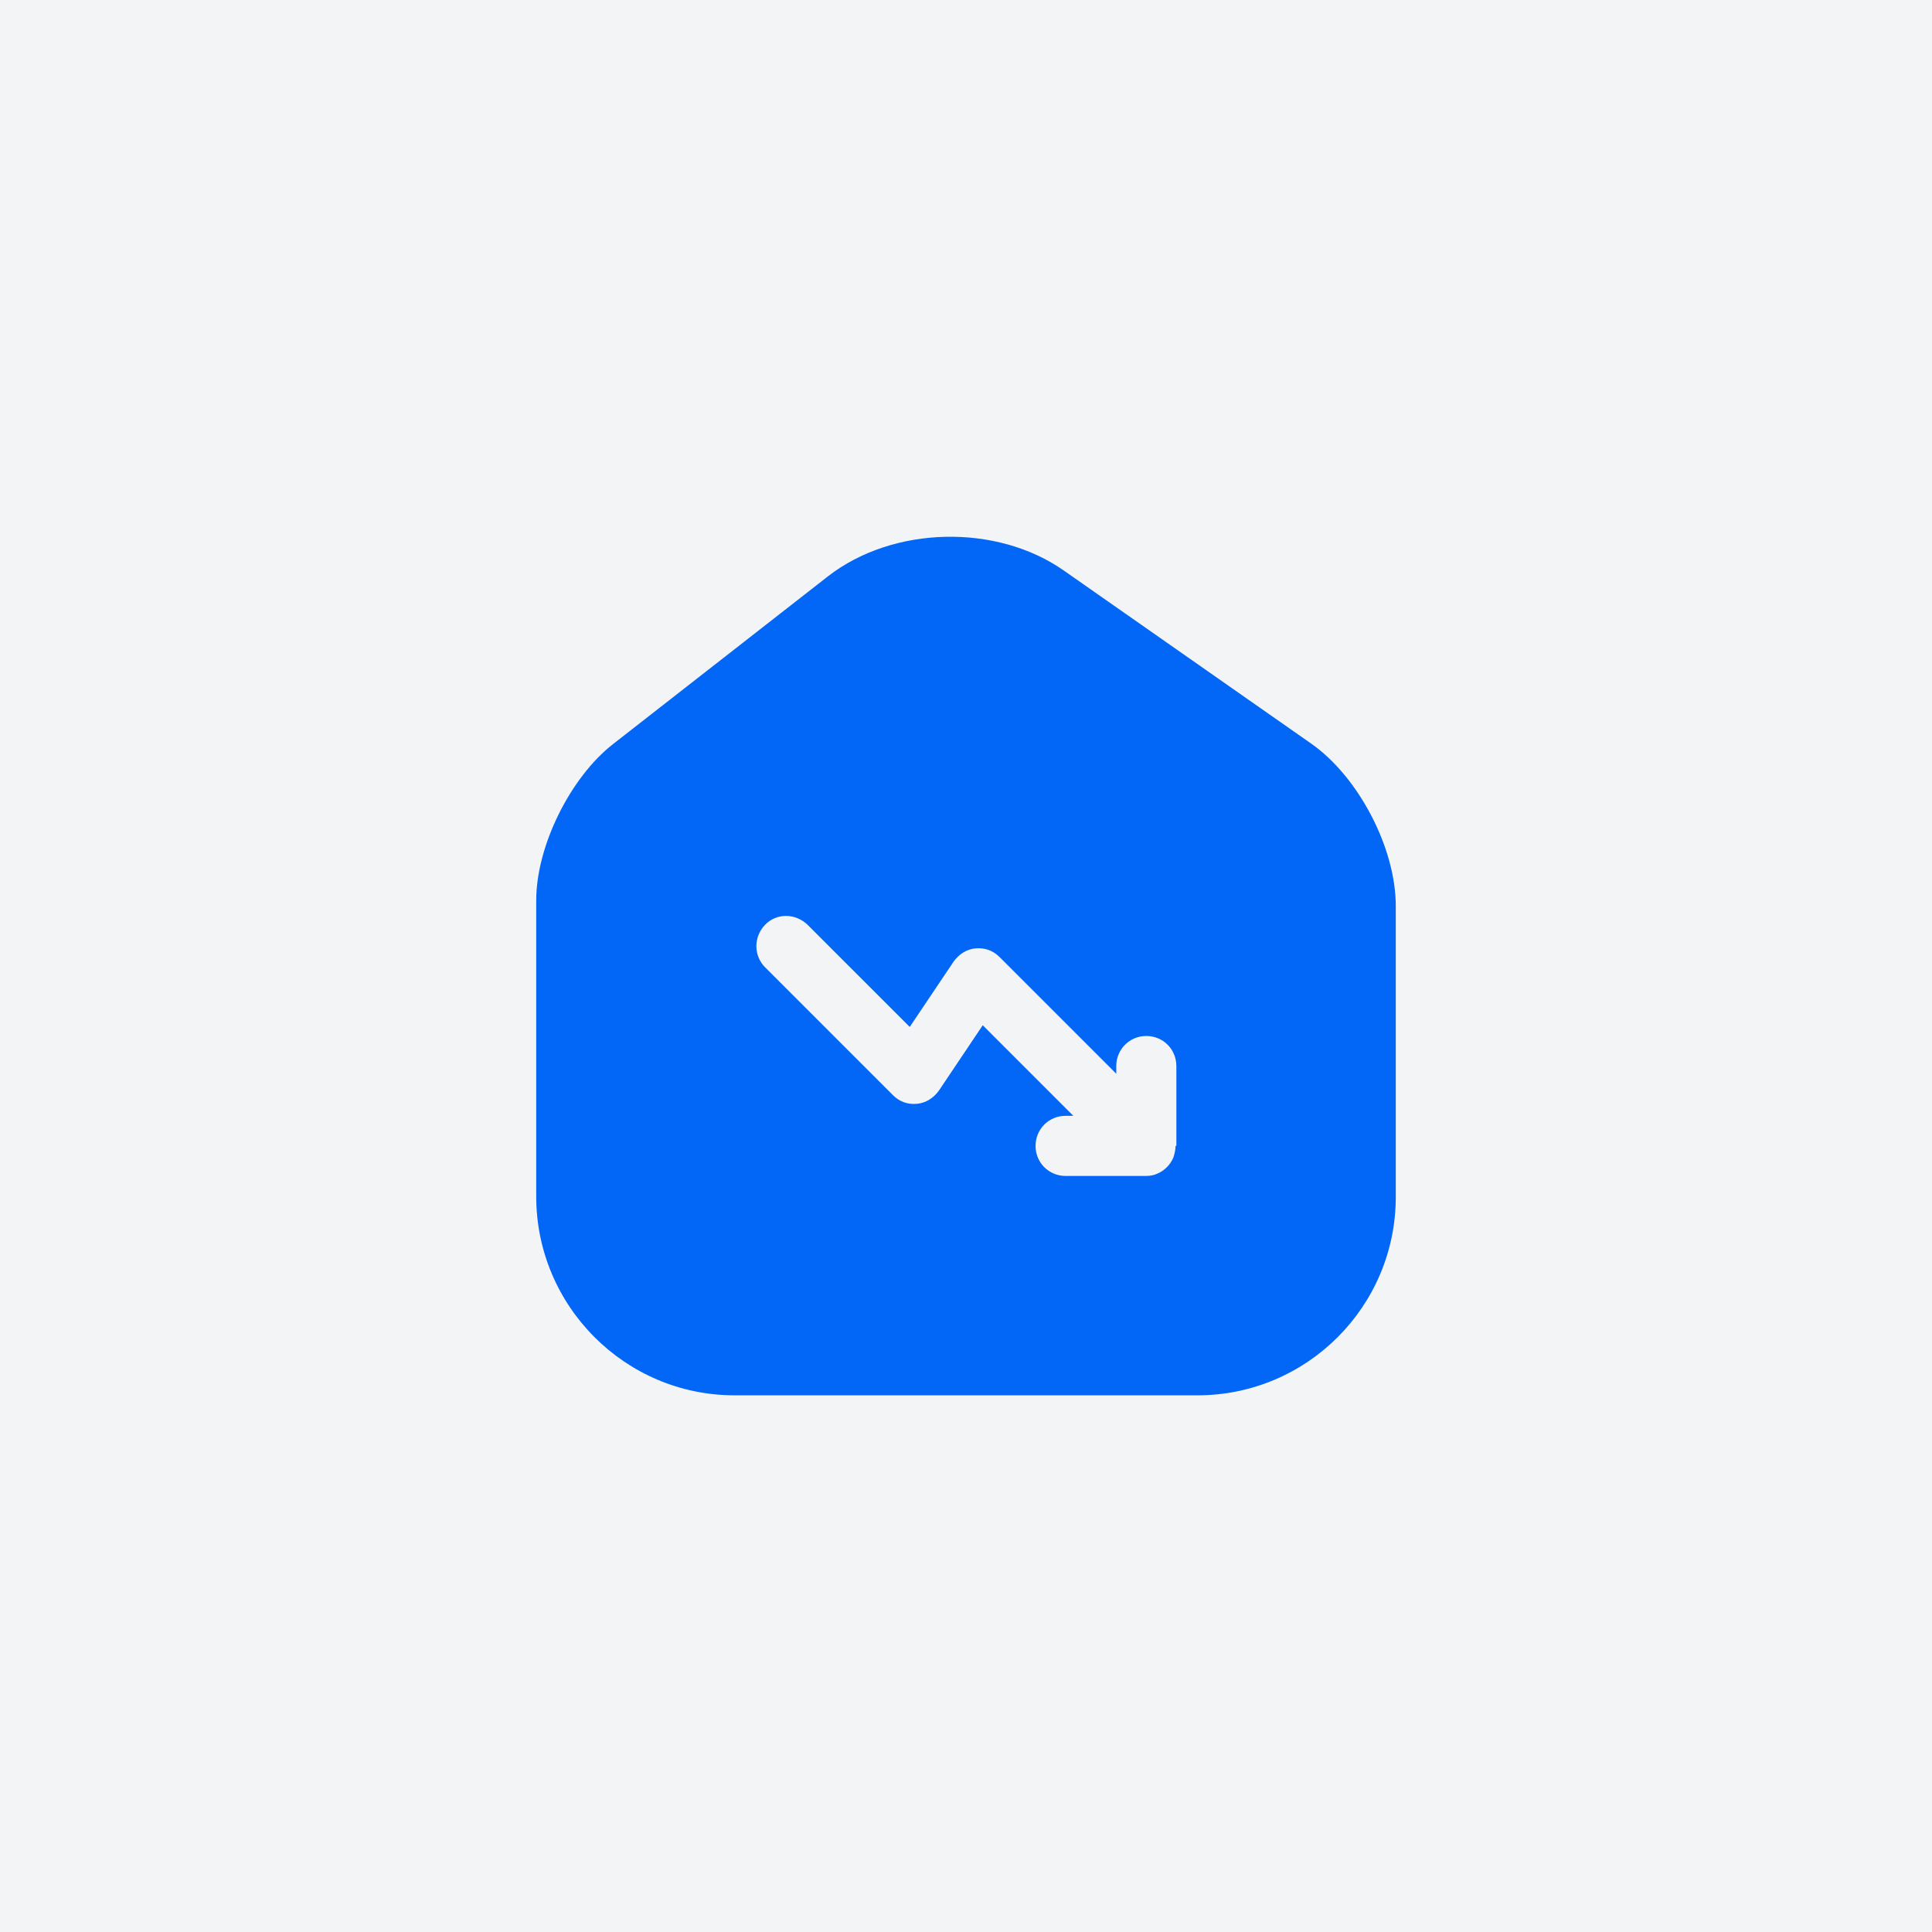
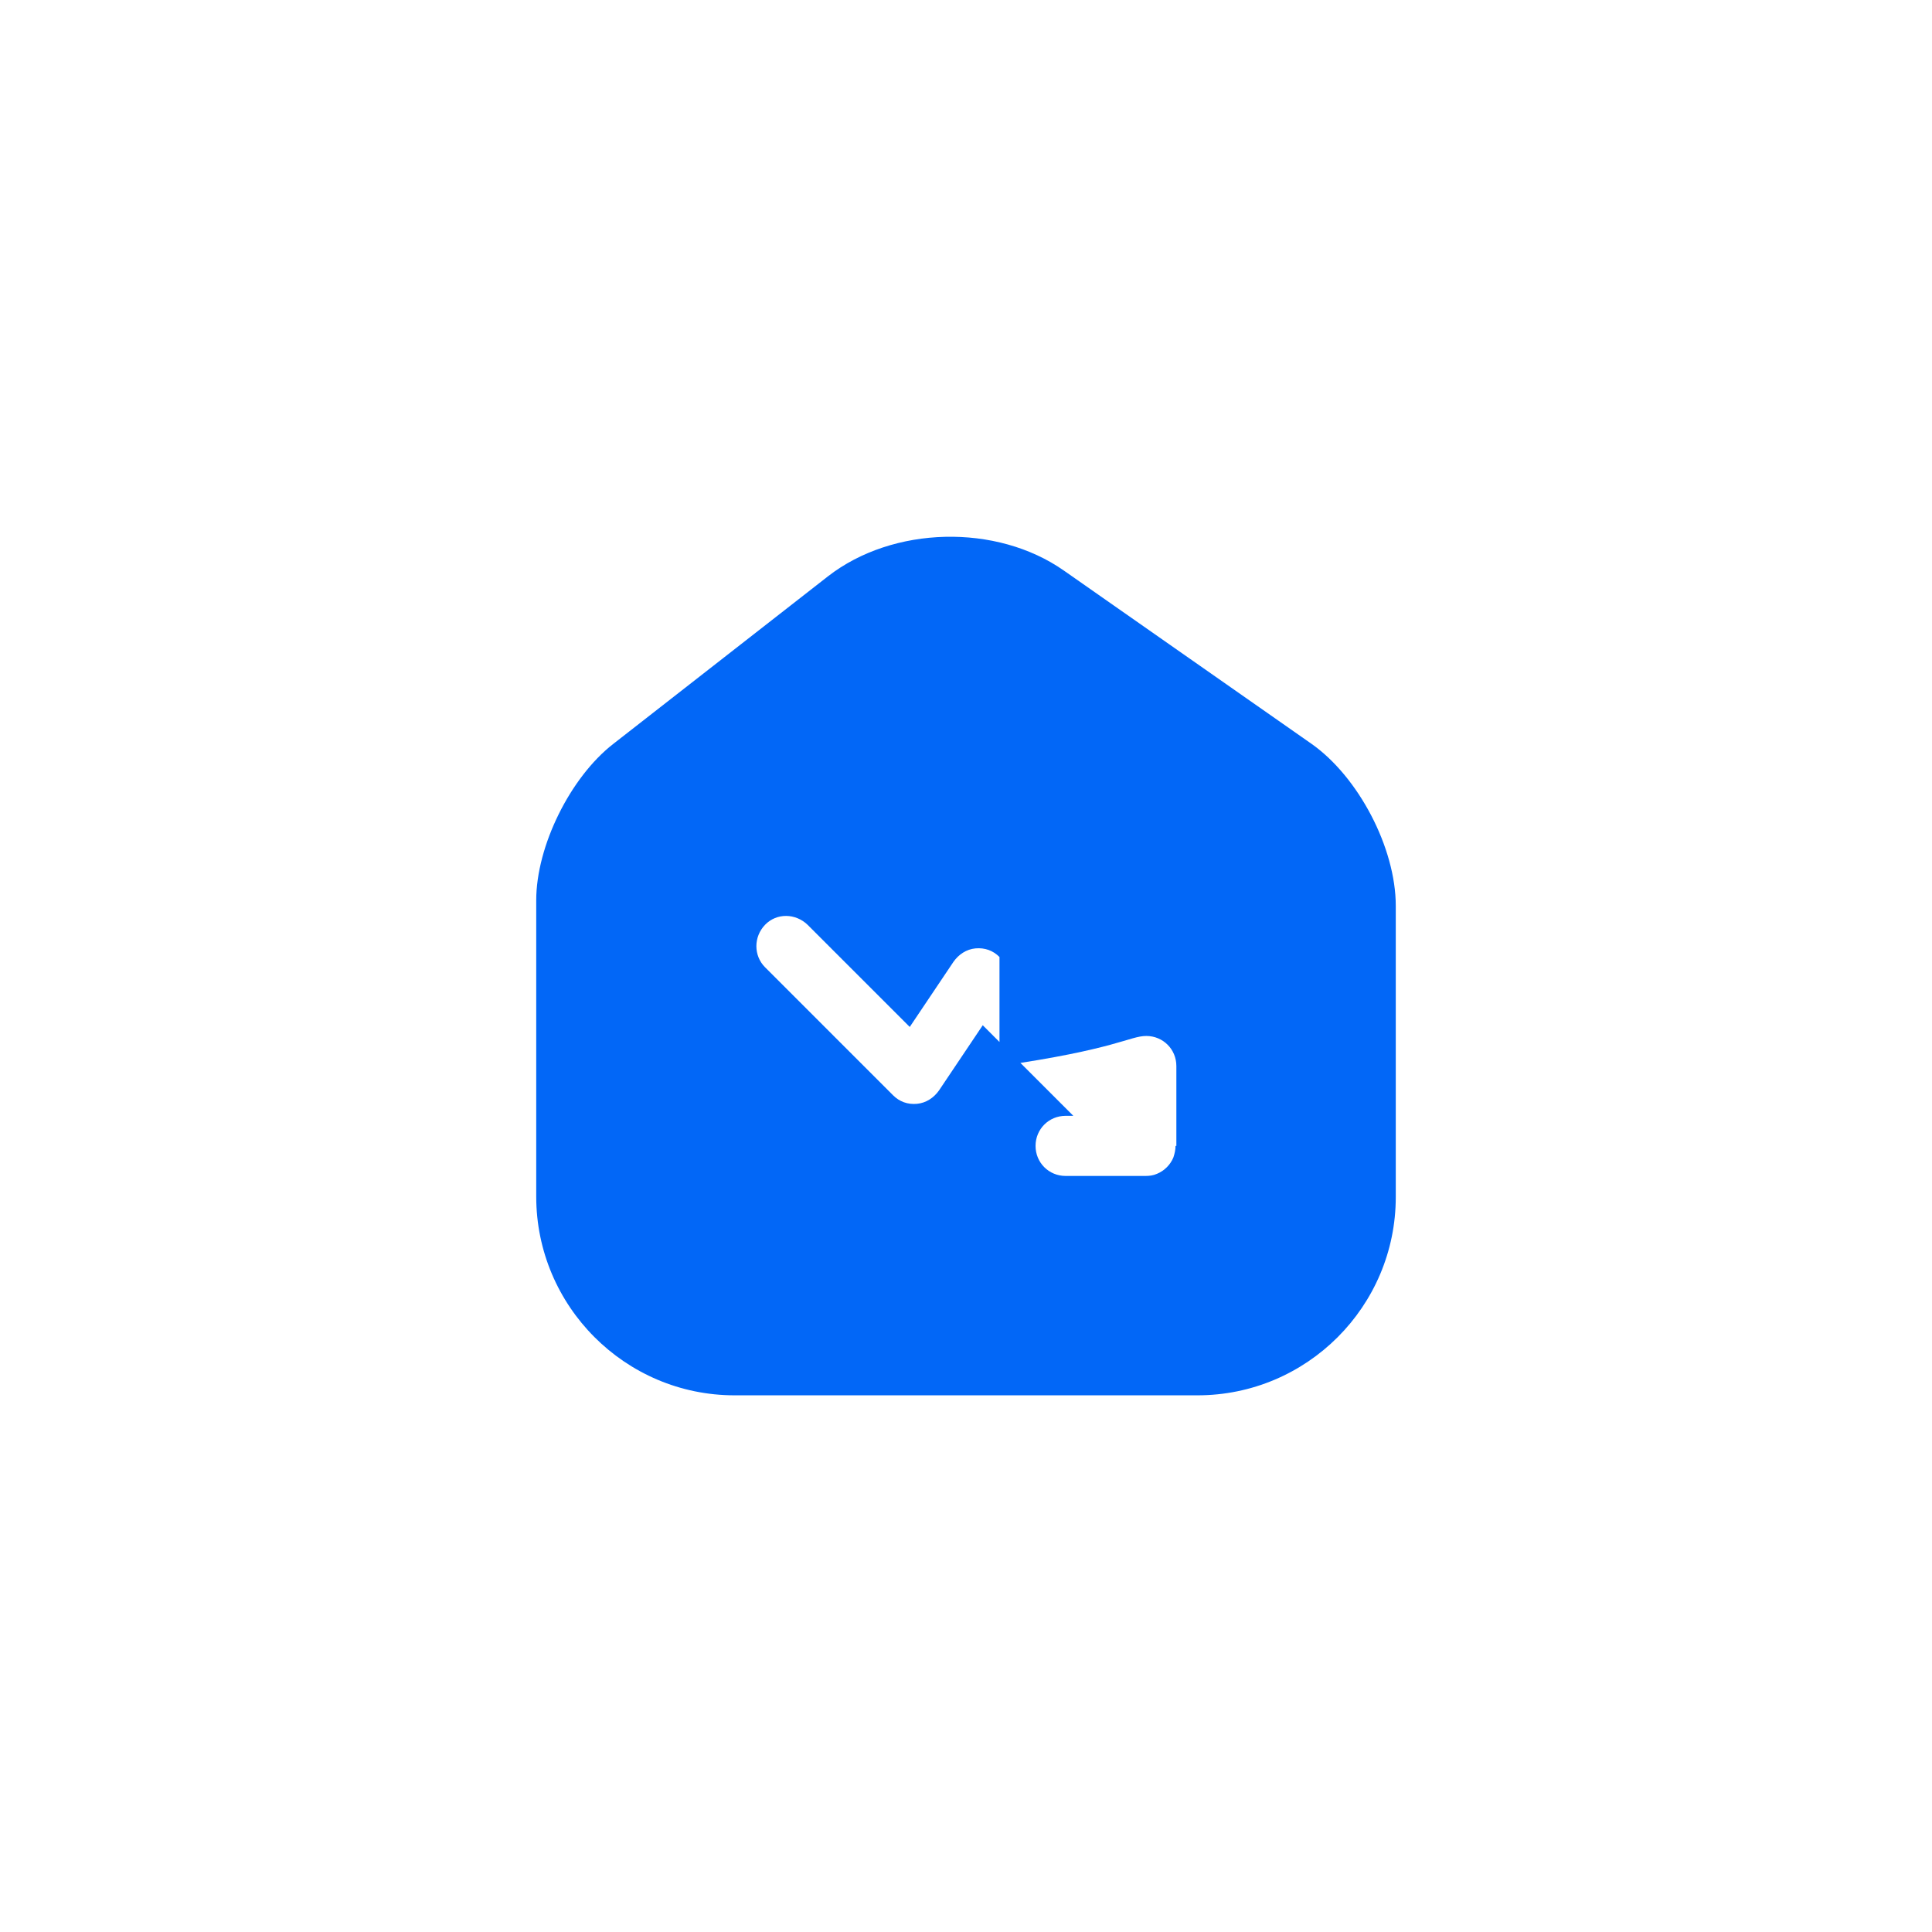
<svg xmlns="http://www.w3.org/2000/svg" width="60" height="60" viewBox="0 0 60 60" fill="none">
-   <rect width="60" height="60" fill="#F3F4F6" />
-   <path d="M40.72 23.093L33.04 17.72C30.947 16.253 27.733 16.333 25.72 17.893L19.04 23.107C17.707 24.147 16.653 26.28 16.653 27.96V37.16C16.653 40.56 19.413 43.333 22.813 43.333H37.187C40.587 43.333 43.347 40.573 43.347 37.173V28.133C43.347 26.333 42.187 24.12 40.72 23.093ZM36.507 35.587C36.507 35.707 36.48 35.827 36.44 35.947C36.347 36.173 36.16 36.36 35.933 36.453C35.813 36.507 35.693 36.52 35.573 36.52H33.093C32.573 36.52 32.16 36.107 32.16 35.587C32.16 35.067 32.573 34.653 33.093 34.653H33.333L30.52 31.84L29.16 33.867C29 34.093 28.76 34.253 28.48 34.28C28.187 34.307 27.933 34.213 27.733 34.013L23.76 30.04C23.4 29.68 23.4 29.093 23.76 28.72C24.12 28.347 24.707 28.36 25.08 28.72L28.253 31.893L29.613 29.867C29.773 29.64 30.013 29.48 30.293 29.453C30.587 29.427 30.84 29.52 31.04 29.72L34.667 33.347V33.107C34.667 32.587 35.08 32.173 35.6 32.173C36.12 32.173 36.533 32.587 36.533 33.107V35.587H36.507Z" fill="#0267F7" />
+   <path d="M40.72 23.093L33.04 17.72C30.947 16.253 27.733 16.333 25.72 17.893L19.04 23.107C17.707 24.147 16.653 26.28 16.653 27.96V37.16C16.653 40.56 19.413 43.333 22.813 43.333H37.187C40.587 43.333 43.347 40.573 43.347 37.173V28.133C43.347 26.333 42.187 24.12 40.72 23.093ZM36.507 35.587C36.507 35.707 36.48 35.827 36.44 35.947C36.347 36.173 36.16 36.36 35.933 36.453C35.813 36.507 35.693 36.52 35.573 36.52H33.093C32.573 36.52 32.16 36.107 32.16 35.587C32.16 35.067 32.573 34.653 33.093 34.653H33.333L30.52 31.84L29.16 33.867C29 34.093 28.76 34.253 28.48 34.28C28.187 34.307 27.933 34.213 27.733 34.013L23.76 30.04C23.4 29.68 23.4 29.093 23.76 28.72C24.12 28.347 24.707 28.36 25.08 28.72L28.253 31.893L29.613 29.867C29.773 29.64 30.013 29.48 30.293 29.453C30.587 29.427 30.84 29.52 31.04 29.72V33.107C34.667 32.587 35.08 32.173 35.6 32.173C36.12 32.173 36.533 32.587 36.533 33.107V35.587H36.507Z" fill="#0267F7" />
</svg>